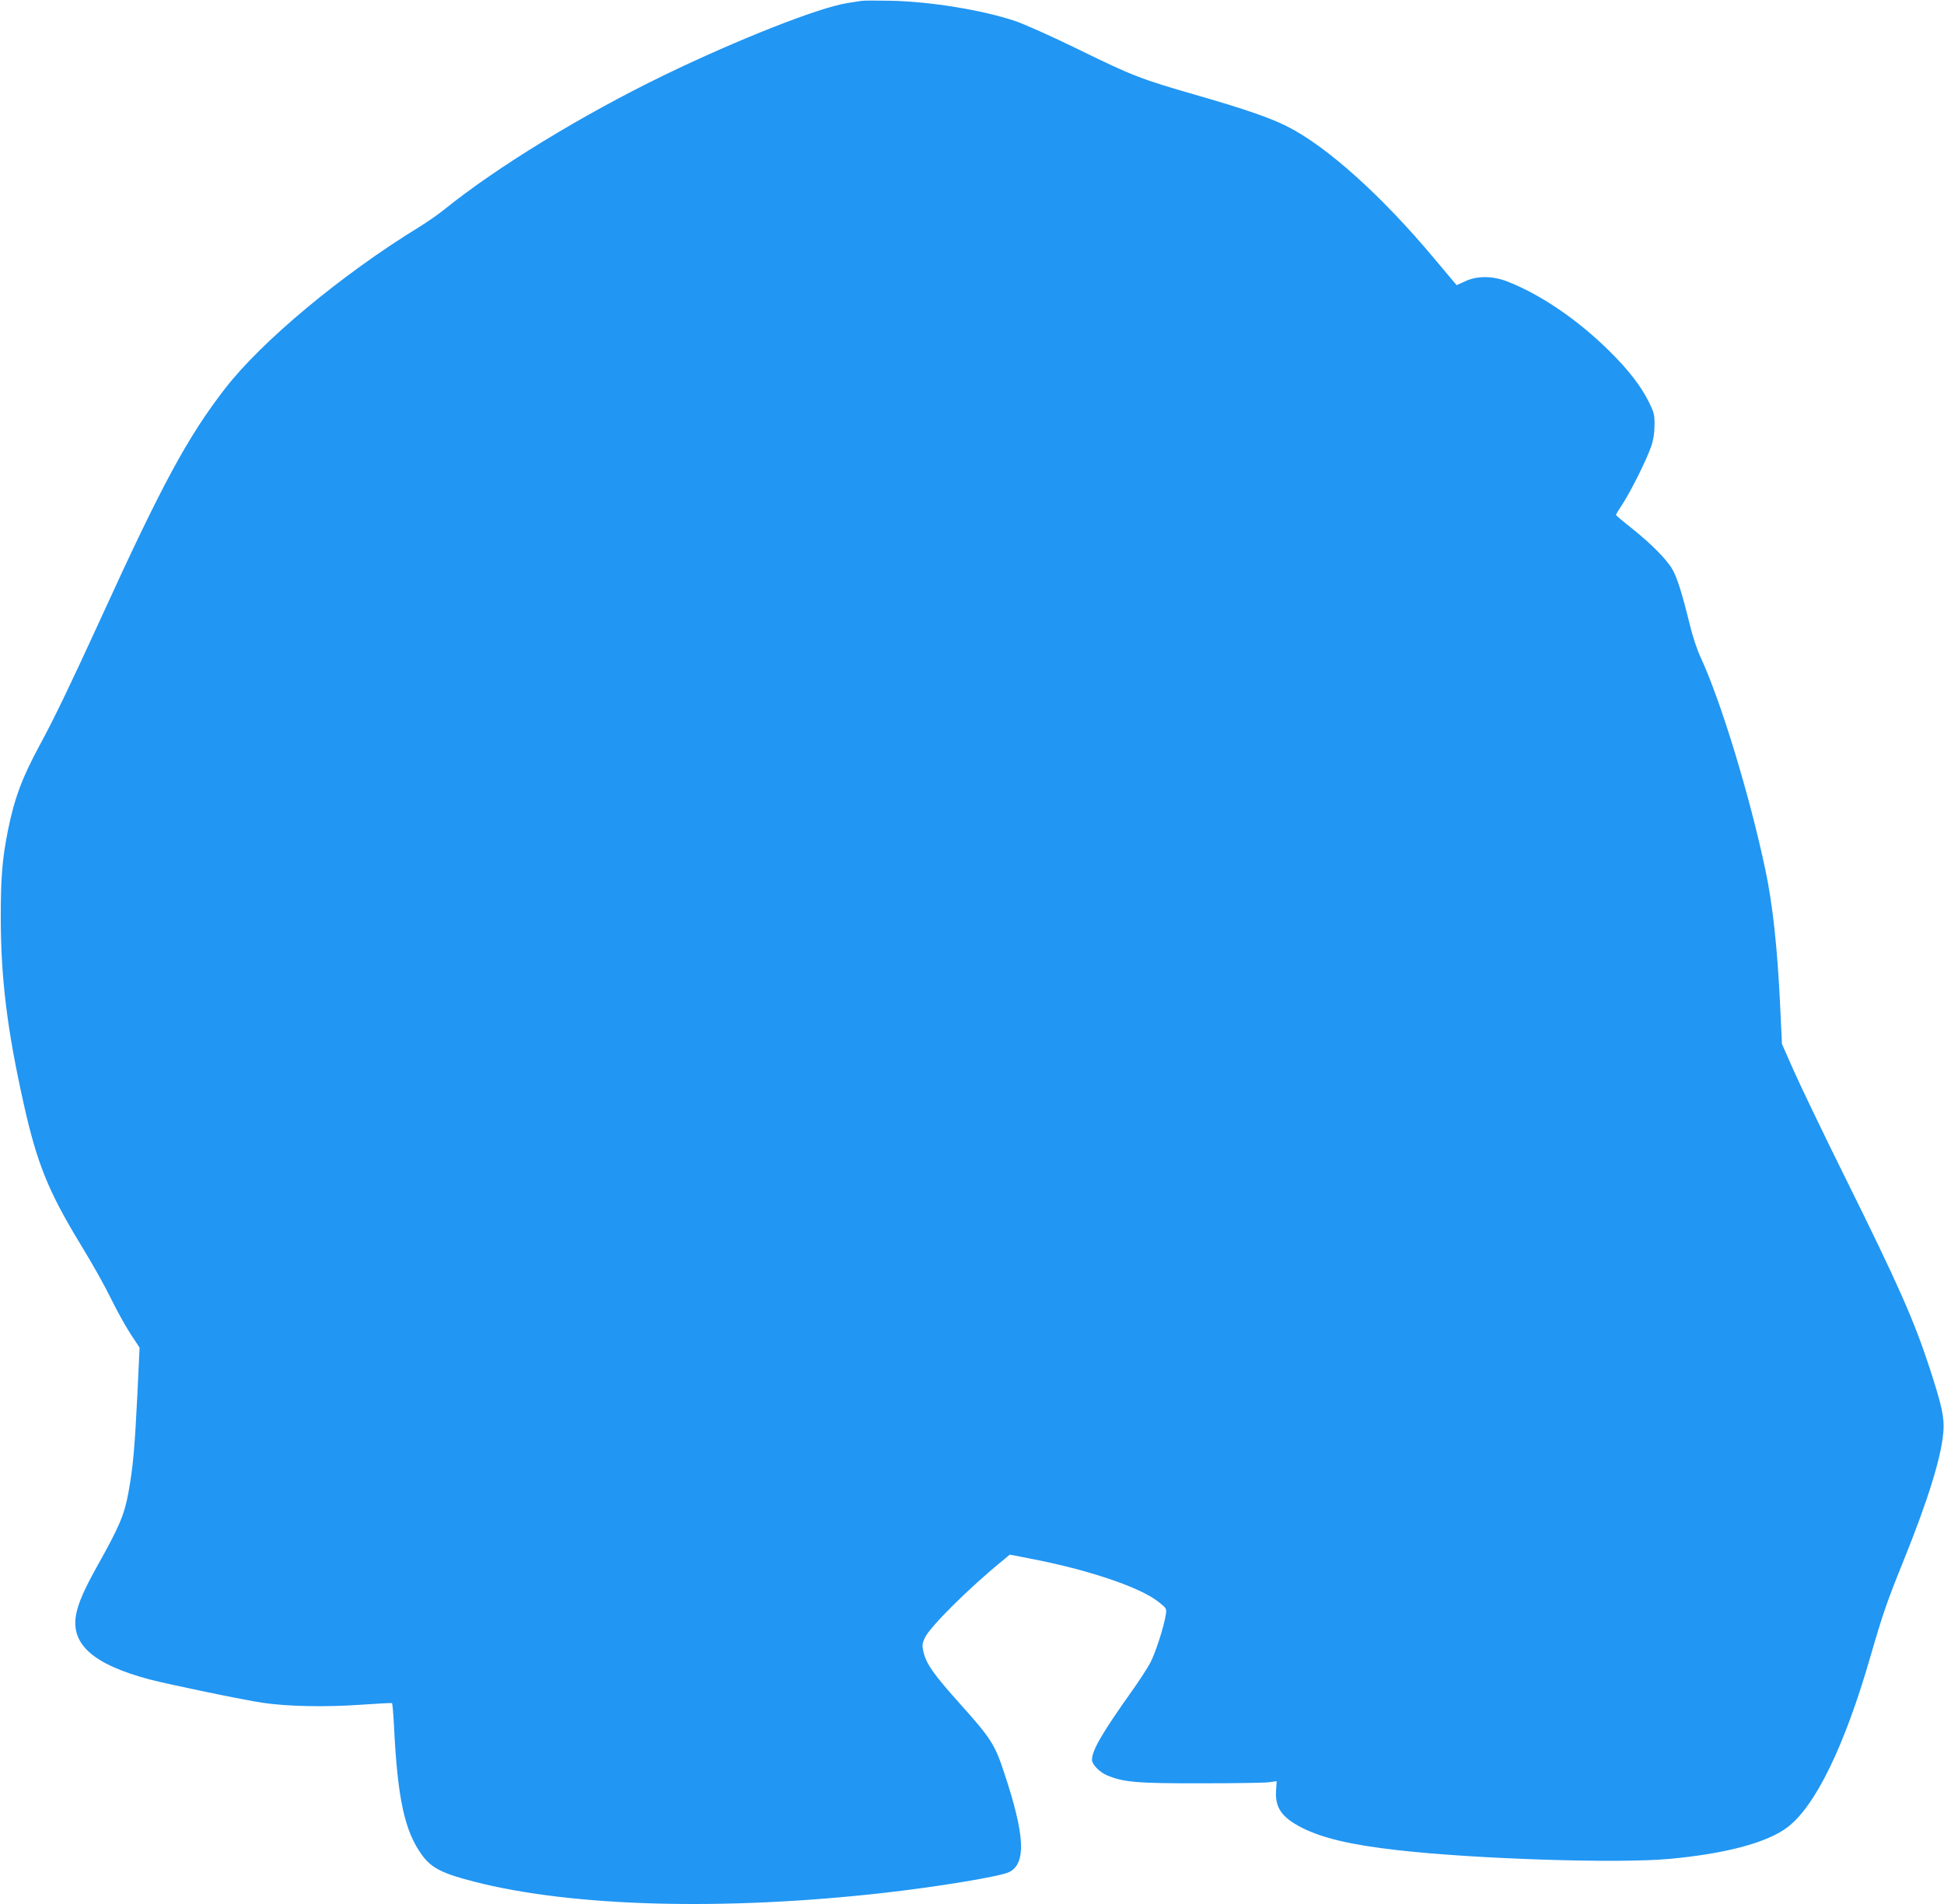
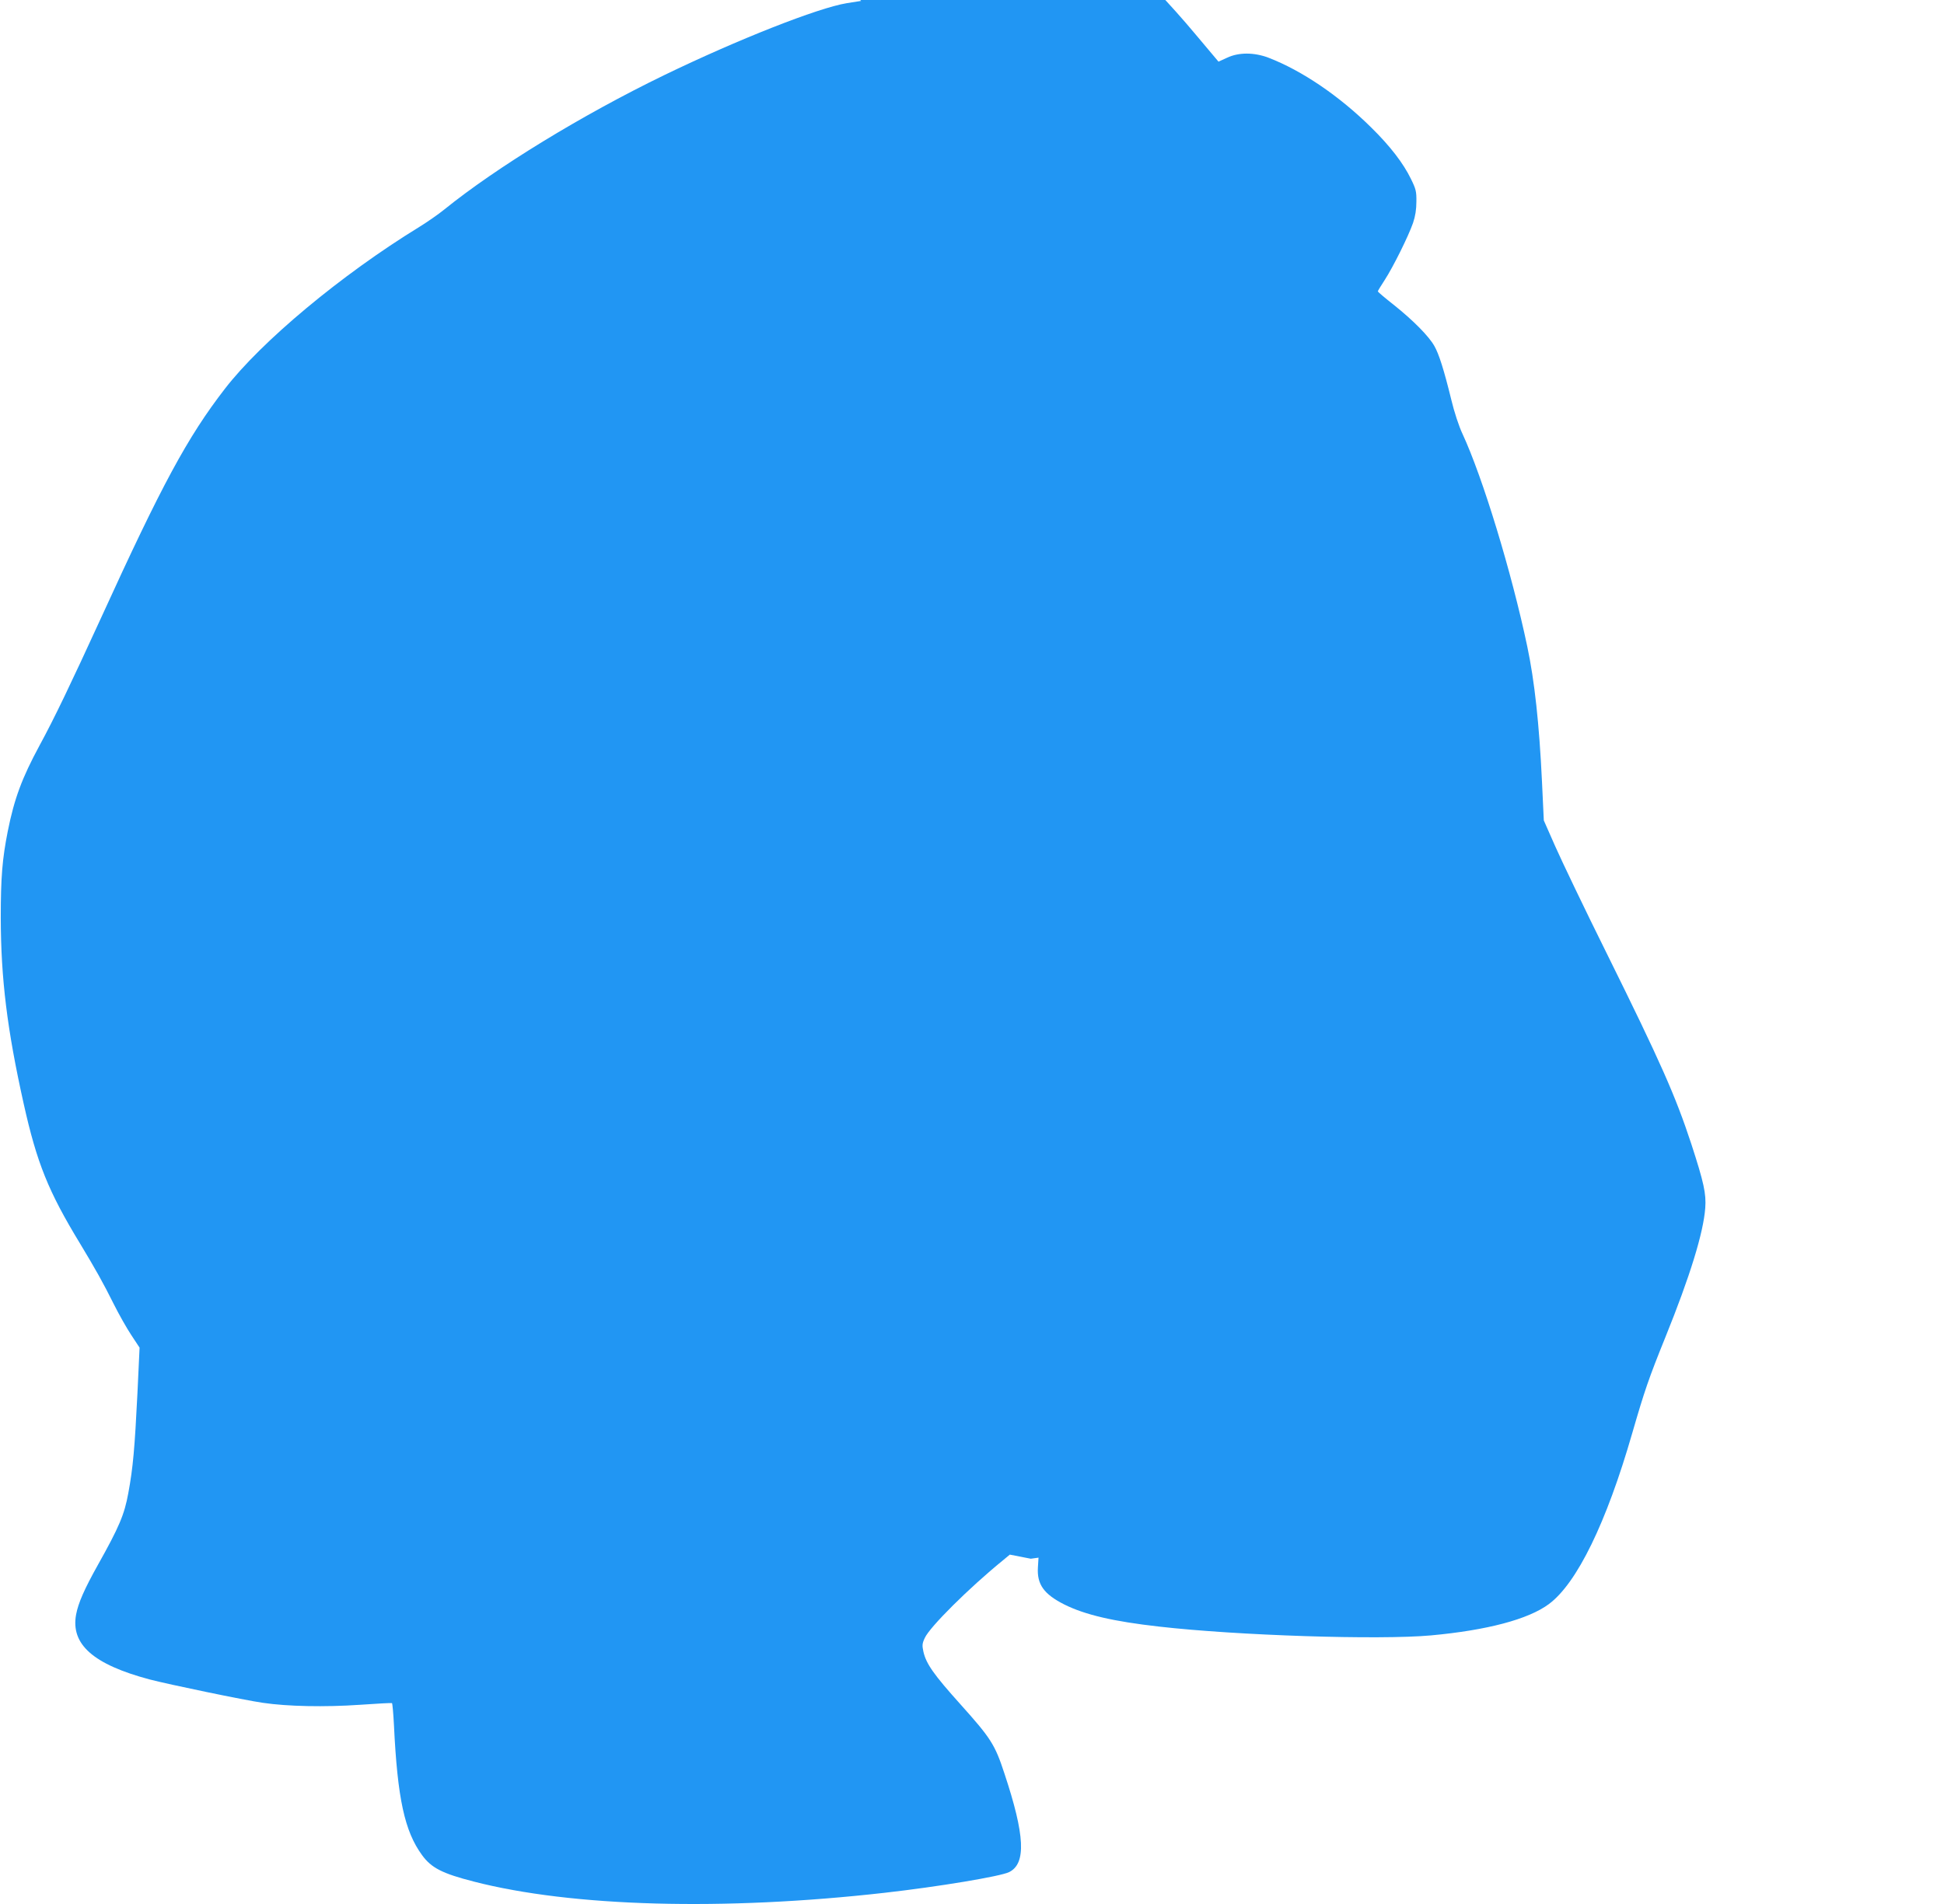
<svg xmlns="http://www.w3.org/2000/svg" version="1.0" width="1280pt" height="1254pt" viewBox="0 0 1280 1254" preserveAspectRatio="xMidYMid meet">
  <g transform="translate(0,1254) scale(0.1,-0.1)" fill="#2196f3" stroke="none">
-     <path d="M5670 12534 c-14 -2 -56 -9 -95 -15 -189 -31 -717 -239 -1202 -474 -542 -263 -1104 -607 -1448 -885 -38 -31 -113 -83 -165 -115 -512 -314 -1038 -753 -1279 -1065 -246 -318 -416 -633 -816 -1510 -198 -432 -307 -660 -405 -840 -115 -213 -166 -349 -209 -565 -36 -182 -46 -302 -46 -570 1 -402 42 -735 151 -1224 87 -390 162 -577 372 -922 100 -166 152 -258 221 -397 34 -68 86 -160 116 -205 l54 -82 -14 -300 c-18 -362 -29 -490 -60 -657 -26 -143 -60 -223 -200 -473 -89 -159 -130 -252 -144 -328 -36 -196 113 -328 484 -427 122 -32 626 -137 746 -154 163 -24 406 -29 639 -13 113 8 208 13 211 11 3 -2 9 -68 13 -146 23 -481 70 -698 185 -855 61 -84 133 -121 340 -174 647 -167 1646 -194 2706 -74 354 40 762 108 819 136 114 56 105 242 -31 651 -62 190 -90 232 -288 453 -177 197 -227 268 -245 348 -9 41 -8 54 9 90 32 72 292 330 513 510 l47 39 138 -27 c376 -72 717 -187 838 -282 57 -45 57 -45 51 -87 -13 -82 -68 -251 -102 -316 -19 -36 -73 -119 -120 -185 -197 -277 -264 -392 -264 -455 0 -29 49 -80 98 -101 107 -46 201 -54 622 -53 217 0 418 3 445 7 l51 7 -4 -64 c-7 -112 39 -176 173 -244 136 -68 323 -112 625 -146 517 -59 1449 -89 1790 -58 370 34 641 106 776 206 185 137 379 535 549 1125 82 283 108 359 219 634 161 398 250 686 262 850 7 93 -9 167 -92 422 -104 316 -201 536 -557 1255 -146 294 -298 612 -339 705 l-75 170 -12 255 c-18 380 -49 664 -97 891 -103 489 -293 1112 -426 1399 -23 48 -55 145 -74 225 -49 200 -82 303 -112 355 -36 64 -139 168 -264 268 -60 47 -108 88 -108 91 0 3 21 38 46 76 55 85 155 286 186 375 15 44 22 89 22 140 1 67 -3 83 -36 150 -50 103 -137 216 -260 337 -210 208 -457 376 -678 461 -95 36 -196 36 -272 0 l-57 -26 -148 176 c-346 414 -707 738 -967 869 -112 57 -284 116 -586 203 -382 110 -430 129 -790 305 -176 86 -361 169 -420 188 -214 71 -550 126 -810 132 -96 2 -186 2 -200 -1z" />
+     <path d="M5670 12534 c-14 -2 -56 -9 -95 -15 -189 -31 -717 -239 -1202 -474 -542 -263 -1104 -607 -1448 -885 -38 -31 -113 -83 -165 -115 -512 -314 -1038 -753 -1279 -1065 -246 -318 -416 -633 -816 -1510 -198 -432 -307 -660 -405 -840 -115 -213 -166 -349 -209 -565 -36 -182 -46 -302 -46 -570 1 -402 42 -735 151 -1224 87 -390 162 -577 372 -922 100 -166 152 -258 221 -397 34 -68 86 -160 116 -205 l54 -82 -14 -300 c-18 -362 -29 -490 -60 -657 -26 -143 -60 -223 -200 -473 -89 -159 -130 -252 -144 -328 -36 -196 113 -328 484 -427 122 -32 626 -137 746 -154 163 -24 406 -29 639 -13 113 8 208 13 211 11 3 -2 9 -68 13 -146 23 -481 70 -698 185 -855 61 -84 133 -121 340 -174 647 -167 1646 -194 2706 -74 354 40 762 108 819 136 114 56 105 242 -31 651 -62 190 -90 232 -288 453 -177 197 -227 268 -245 348 -9 41 -8 54 9 90 32 72 292 330 513 510 l47 39 138 -27 l51 7 -4 -64 c-7 -112 39 -176 173 -244 136 -68 323 -112 625 -146 517 -59 1449 -89 1790 -58 370 34 641 106 776 206 185 137 379 535 549 1125 82 283 108 359 219 634 161 398 250 686 262 850 7 93 -9 167 -92 422 -104 316 -201 536 -557 1255 -146 294 -298 612 -339 705 l-75 170 -12 255 c-18 380 -49 664 -97 891 -103 489 -293 1112 -426 1399 -23 48 -55 145 -74 225 -49 200 -82 303 -112 355 -36 64 -139 168 -264 268 -60 47 -108 88 -108 91 0 3 21 38 46 76 55 85 155 286 186 375 15 44 22 89 22 140 1 67 -3 83 -36 150 -50 103 -137 216 -260 337 -210 208 -457 376 -678 461 -95 36 -196 36 -272 0 l-57 -26 -148 176 c-346 414 -707 738 -967 869 -112 57 -284 116 -586 203 -382 110 -430 129 -790 305 -176 86 -361 169 -420 188 -214 71 -550 126 -810 132 -96 2 -186 2 -200 -1z" />
  </g>
</svg>